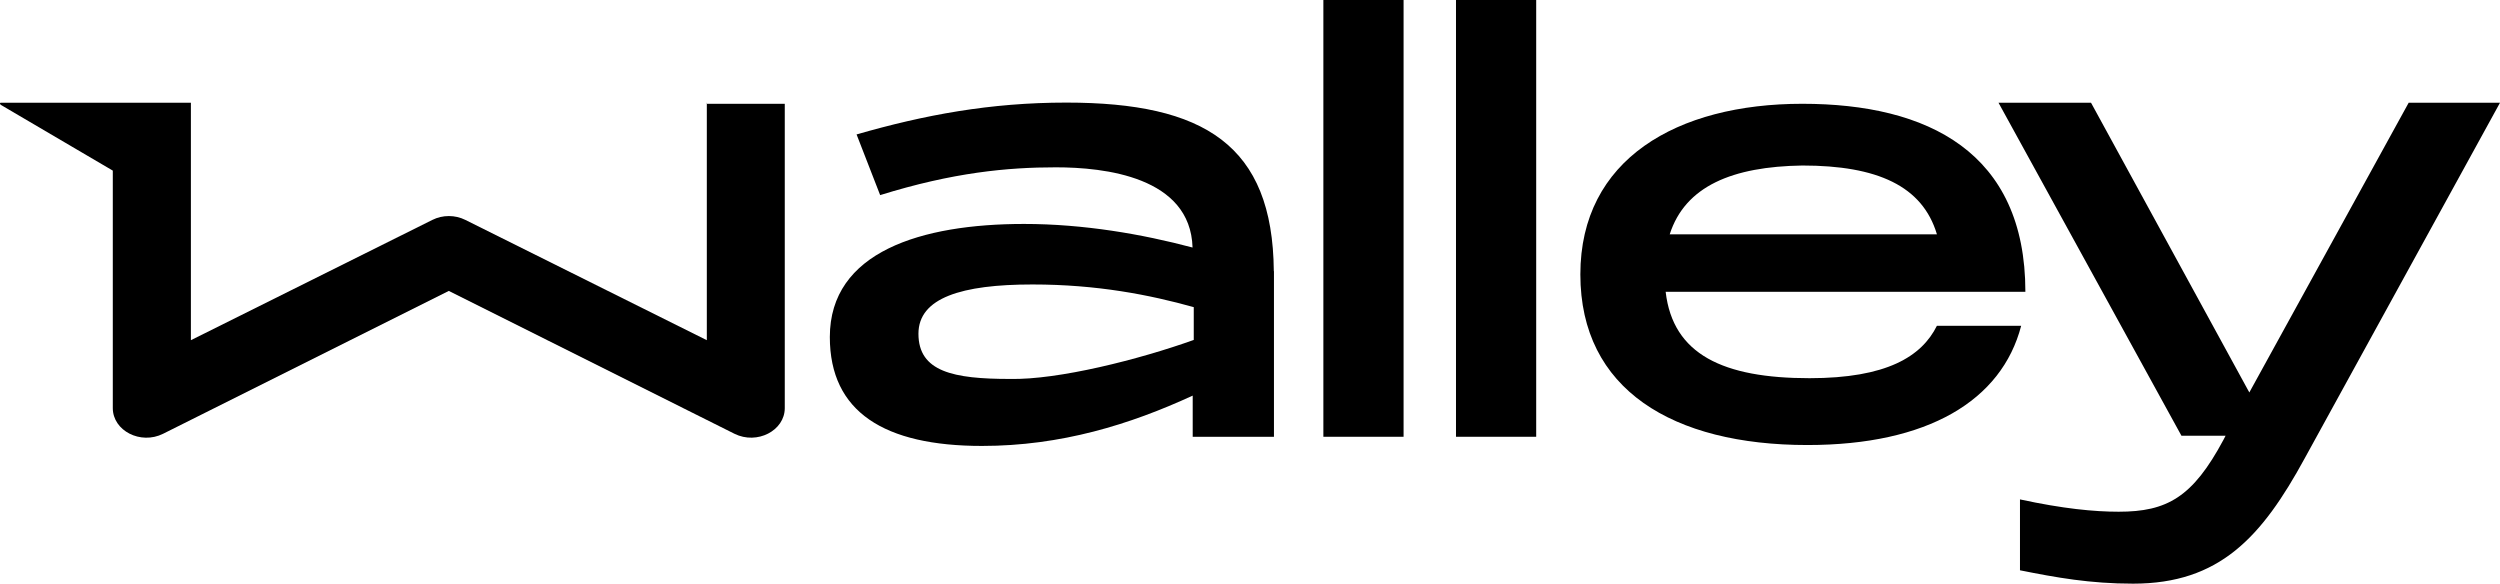
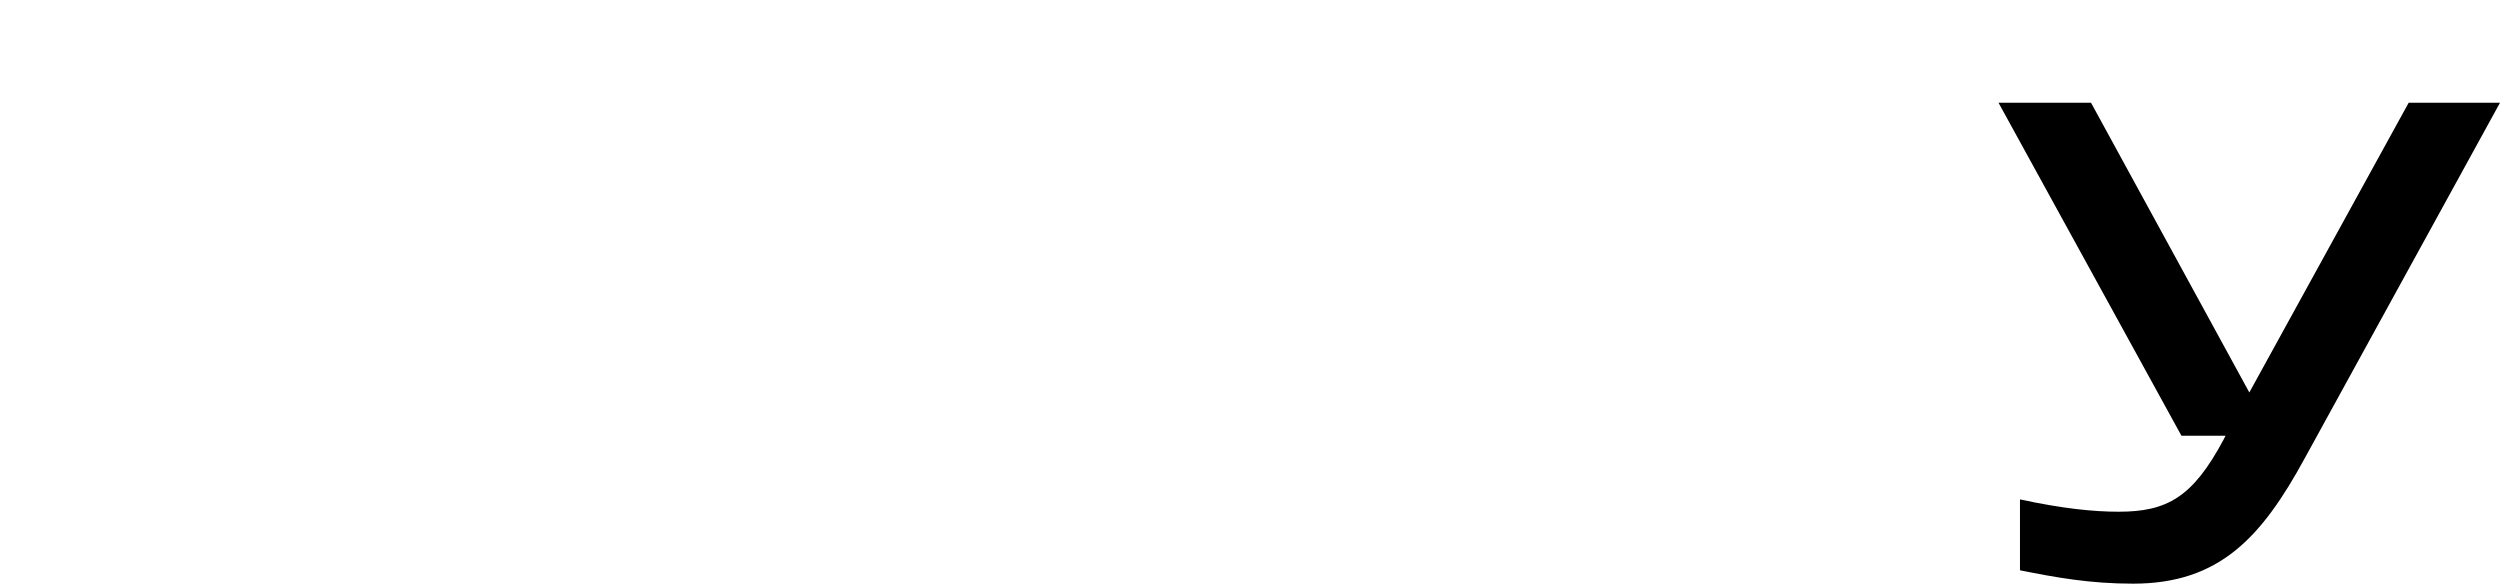
<svg xmlns="http://www.w3.org/2000/svg" id="Layer_2" data-name="Layer 2" viewBox="0 0 166.45 38.86">
  <g id="Layer_1-2" data-name="Layer 1">
    <g>
-       <path d="m47.06,6.84v15.81l-16.08-8.01c-.68-.34-1.51-.34-2.19,0l-16.08,8.01V6.84H.05c-.07,0-.07.07,0,.14l7.46,4.38v15.81c0,1.51,1.85,2.46,3.35,1.71l19.02-9.51,19.02,9.51c1.51.75,3.35-.21,3.35-1.71V6.91h-5.2v-.07Z" />
-       <path d="m84.82,18.06v11.02h-5.41v-2.74c-4.17,1.92-8.76,3.35-14.03,3.35-6.5,0-10.13-2.26-10.13-7.25,0-5.68,6.09-7.53,12.93-7.53,3.97,0,7.87.68,11.22,1.57-.14-4.72-5.88-5.34-9.1-5.34s-6.84.34-11.7,1.85l-1.57-4.04c4.52-1.3,8.89-2.12,13.96-2.12,9.17,0,13.75,2.81,13.82,11.22h0Zm-5.34,4.58v-2.19c-2.94-.82-6.43-1.51-10.74-1.51-4.72,0-7.59.89-7.59,3.28,0,2.53,2.33,3.01,6.09,3.01,3.22.07,8.62-1.3,12.25-2.6h0Z" />
-       <path d="m88.11,0h5.34v29.08h-5.34V0Z" />
-       <path d="m96.94,0h5.34v29.08h-5.34V0Z" />
-       <path d="m128.96,21.69h5.61c-1.3,4.99-6.23,7.94-14.23,7.94-8.96,0-15.12-3.69-15.12-11.36s6.43-11.36,14.78-11.36,14.85,3.22,14.85,12.52h-23.95c.48,4.17,3.83,5.75,9.58,5.75,5.13,0,7.46-1.44,8.48-3.49h0Zm-17.79-6.09h17.79c-.96-3.22-3.97-4.58-8.96-4.58-4.65.07-7.8,1.37-8.83,4.58h0Z" />
      <path d="m160.36,6.84h6.09l-13,23.67c-2.87,5.27-5.68,8.35-11.43,8.35-2.87,0-5.13-.41-7.53-.89v-4.72c2.87.62,4.93.82,6.57.82,3.22,0,4.93-.96,6.98-4.79l.14-.27h-2.94l-12.18-22.17h6.16l10.54,19.29,10.61-19.29Z" />
    </g>
  </g>
</svg>